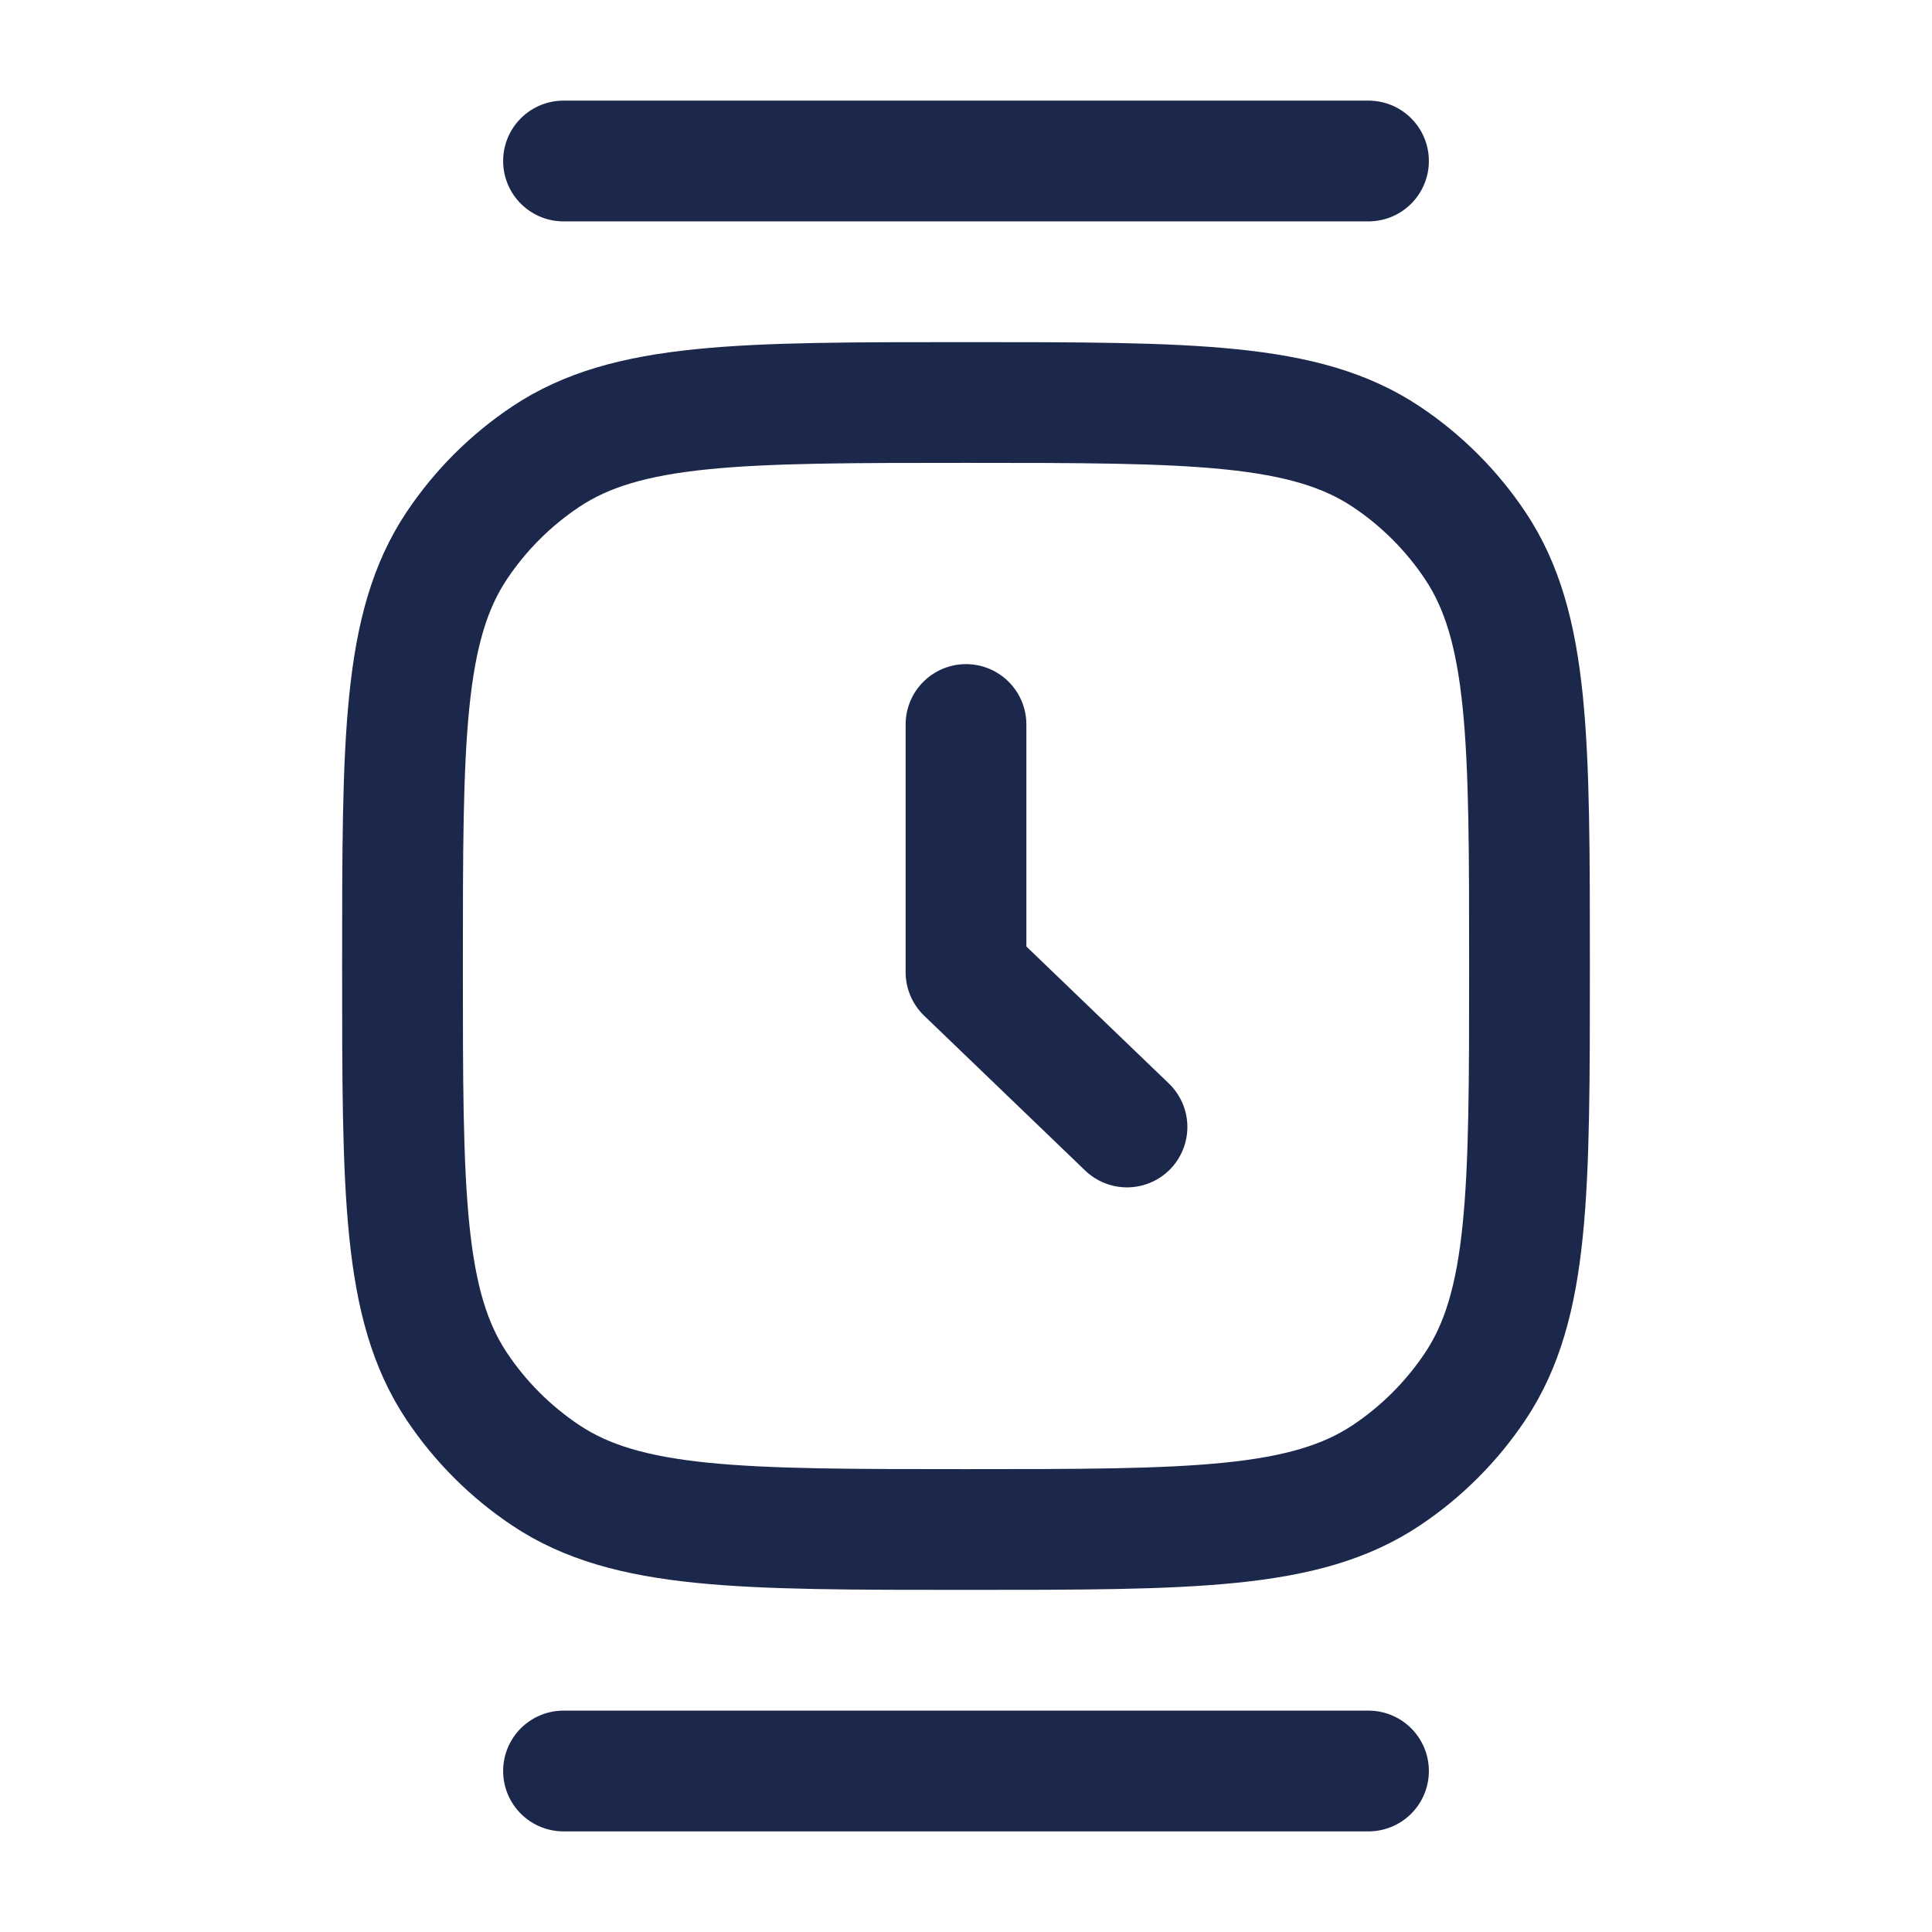
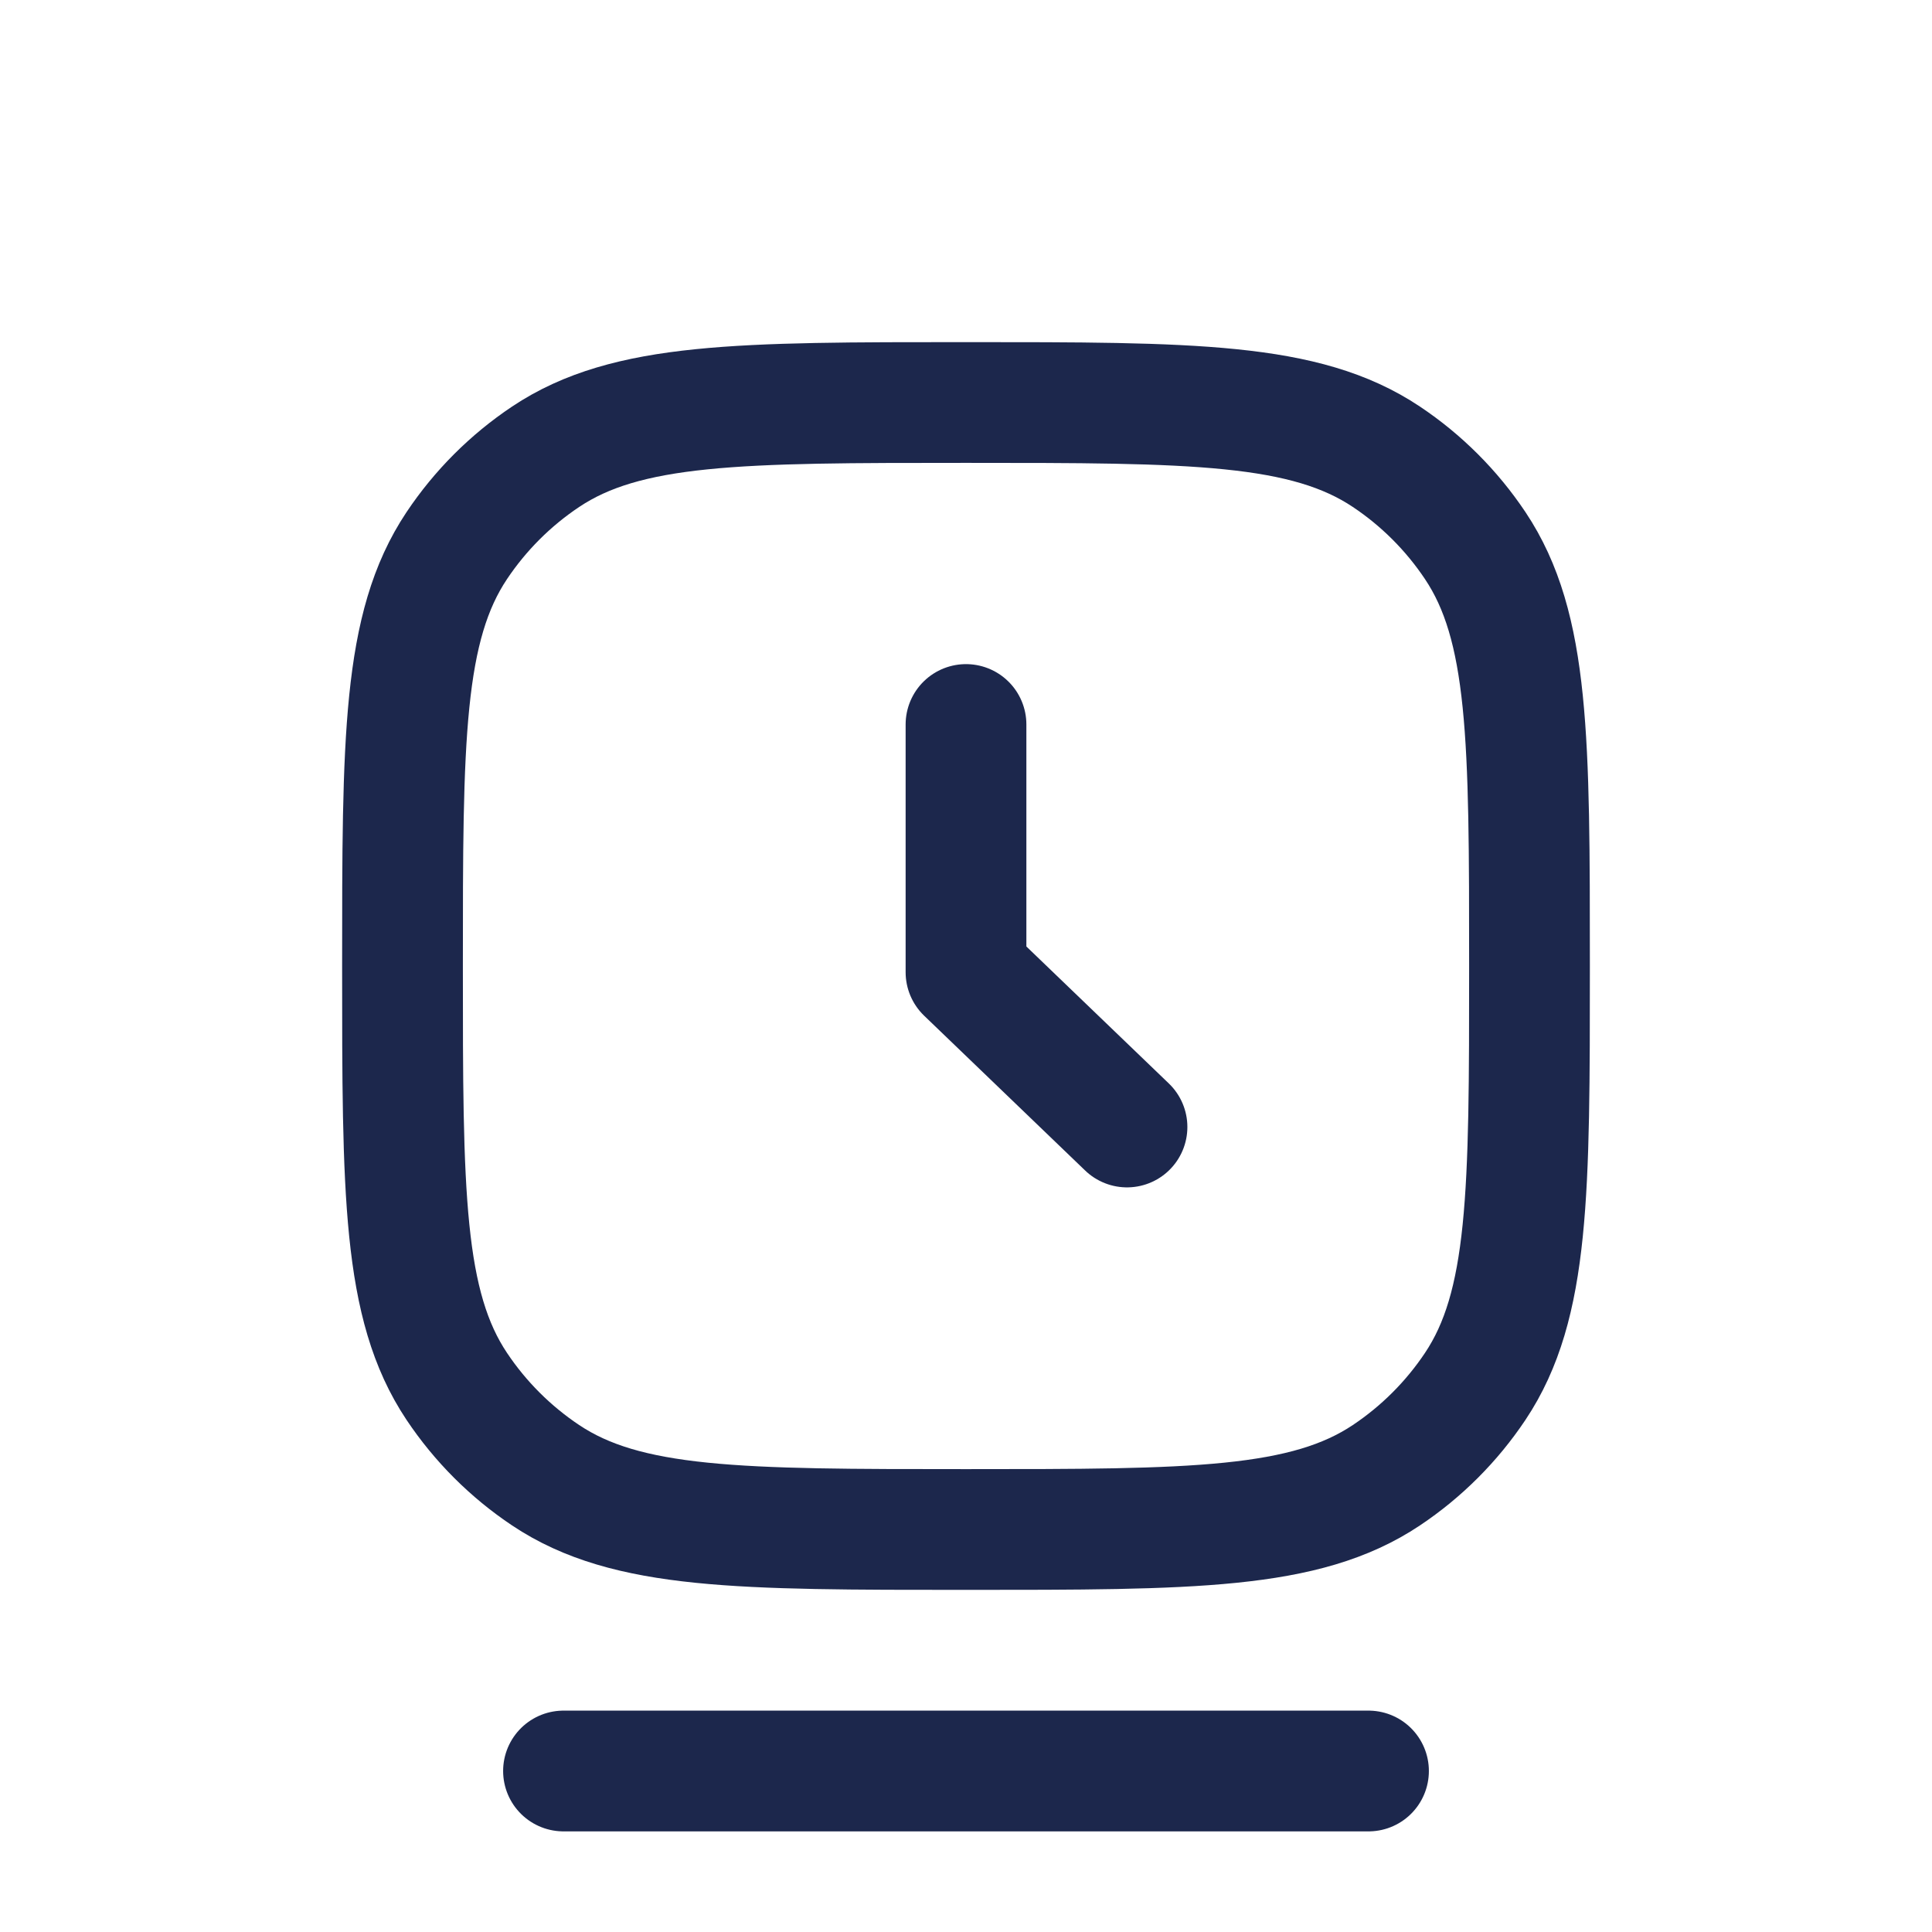
<svg xmlns="http://www.w3.org/2000/svg" width="800px" height="800px" viewBox="0 0 24 24" fill="none">
  <path d="M5 12C5 9.191 5 7.787 5.674 6.778C5.966 6.341 6.341 5.966 6.778 5.674C7.787 5 9.191 5 12 5C14.809 5 16.213 5 17.222 5.674C17.659 5.966 18.034 6.341 18.326 6.778C19 7.787 19 9.191 19 12C19 14.809 19 16.213 18.326 17.222C18.034 17.659 17.659 18.034 17.222 18.326C16.213 19 14.809 19 12 19C9.191 19 7.787 19 6.778 18.326C6.341 18.034 5.966 17.659 5.674 17.222C5 16.213 5 14.809 5 12Z" stroke="#1C274C" stroke-width="1.5" />
  <path d="M12 9V12.077L14 14" stroke="#1C274C" stroke-width="1.5" stroke-linecap="round" stroke-linejoin="round" />
-   <path d="M7 2H17" stroke="#1C274C" stroke-width="1.5" stroke-linecap="round" />
  <path d="M7 22H17" stroke="#1C274C" stroke-width="1.5" stroke-linecap="round" />
</svg>